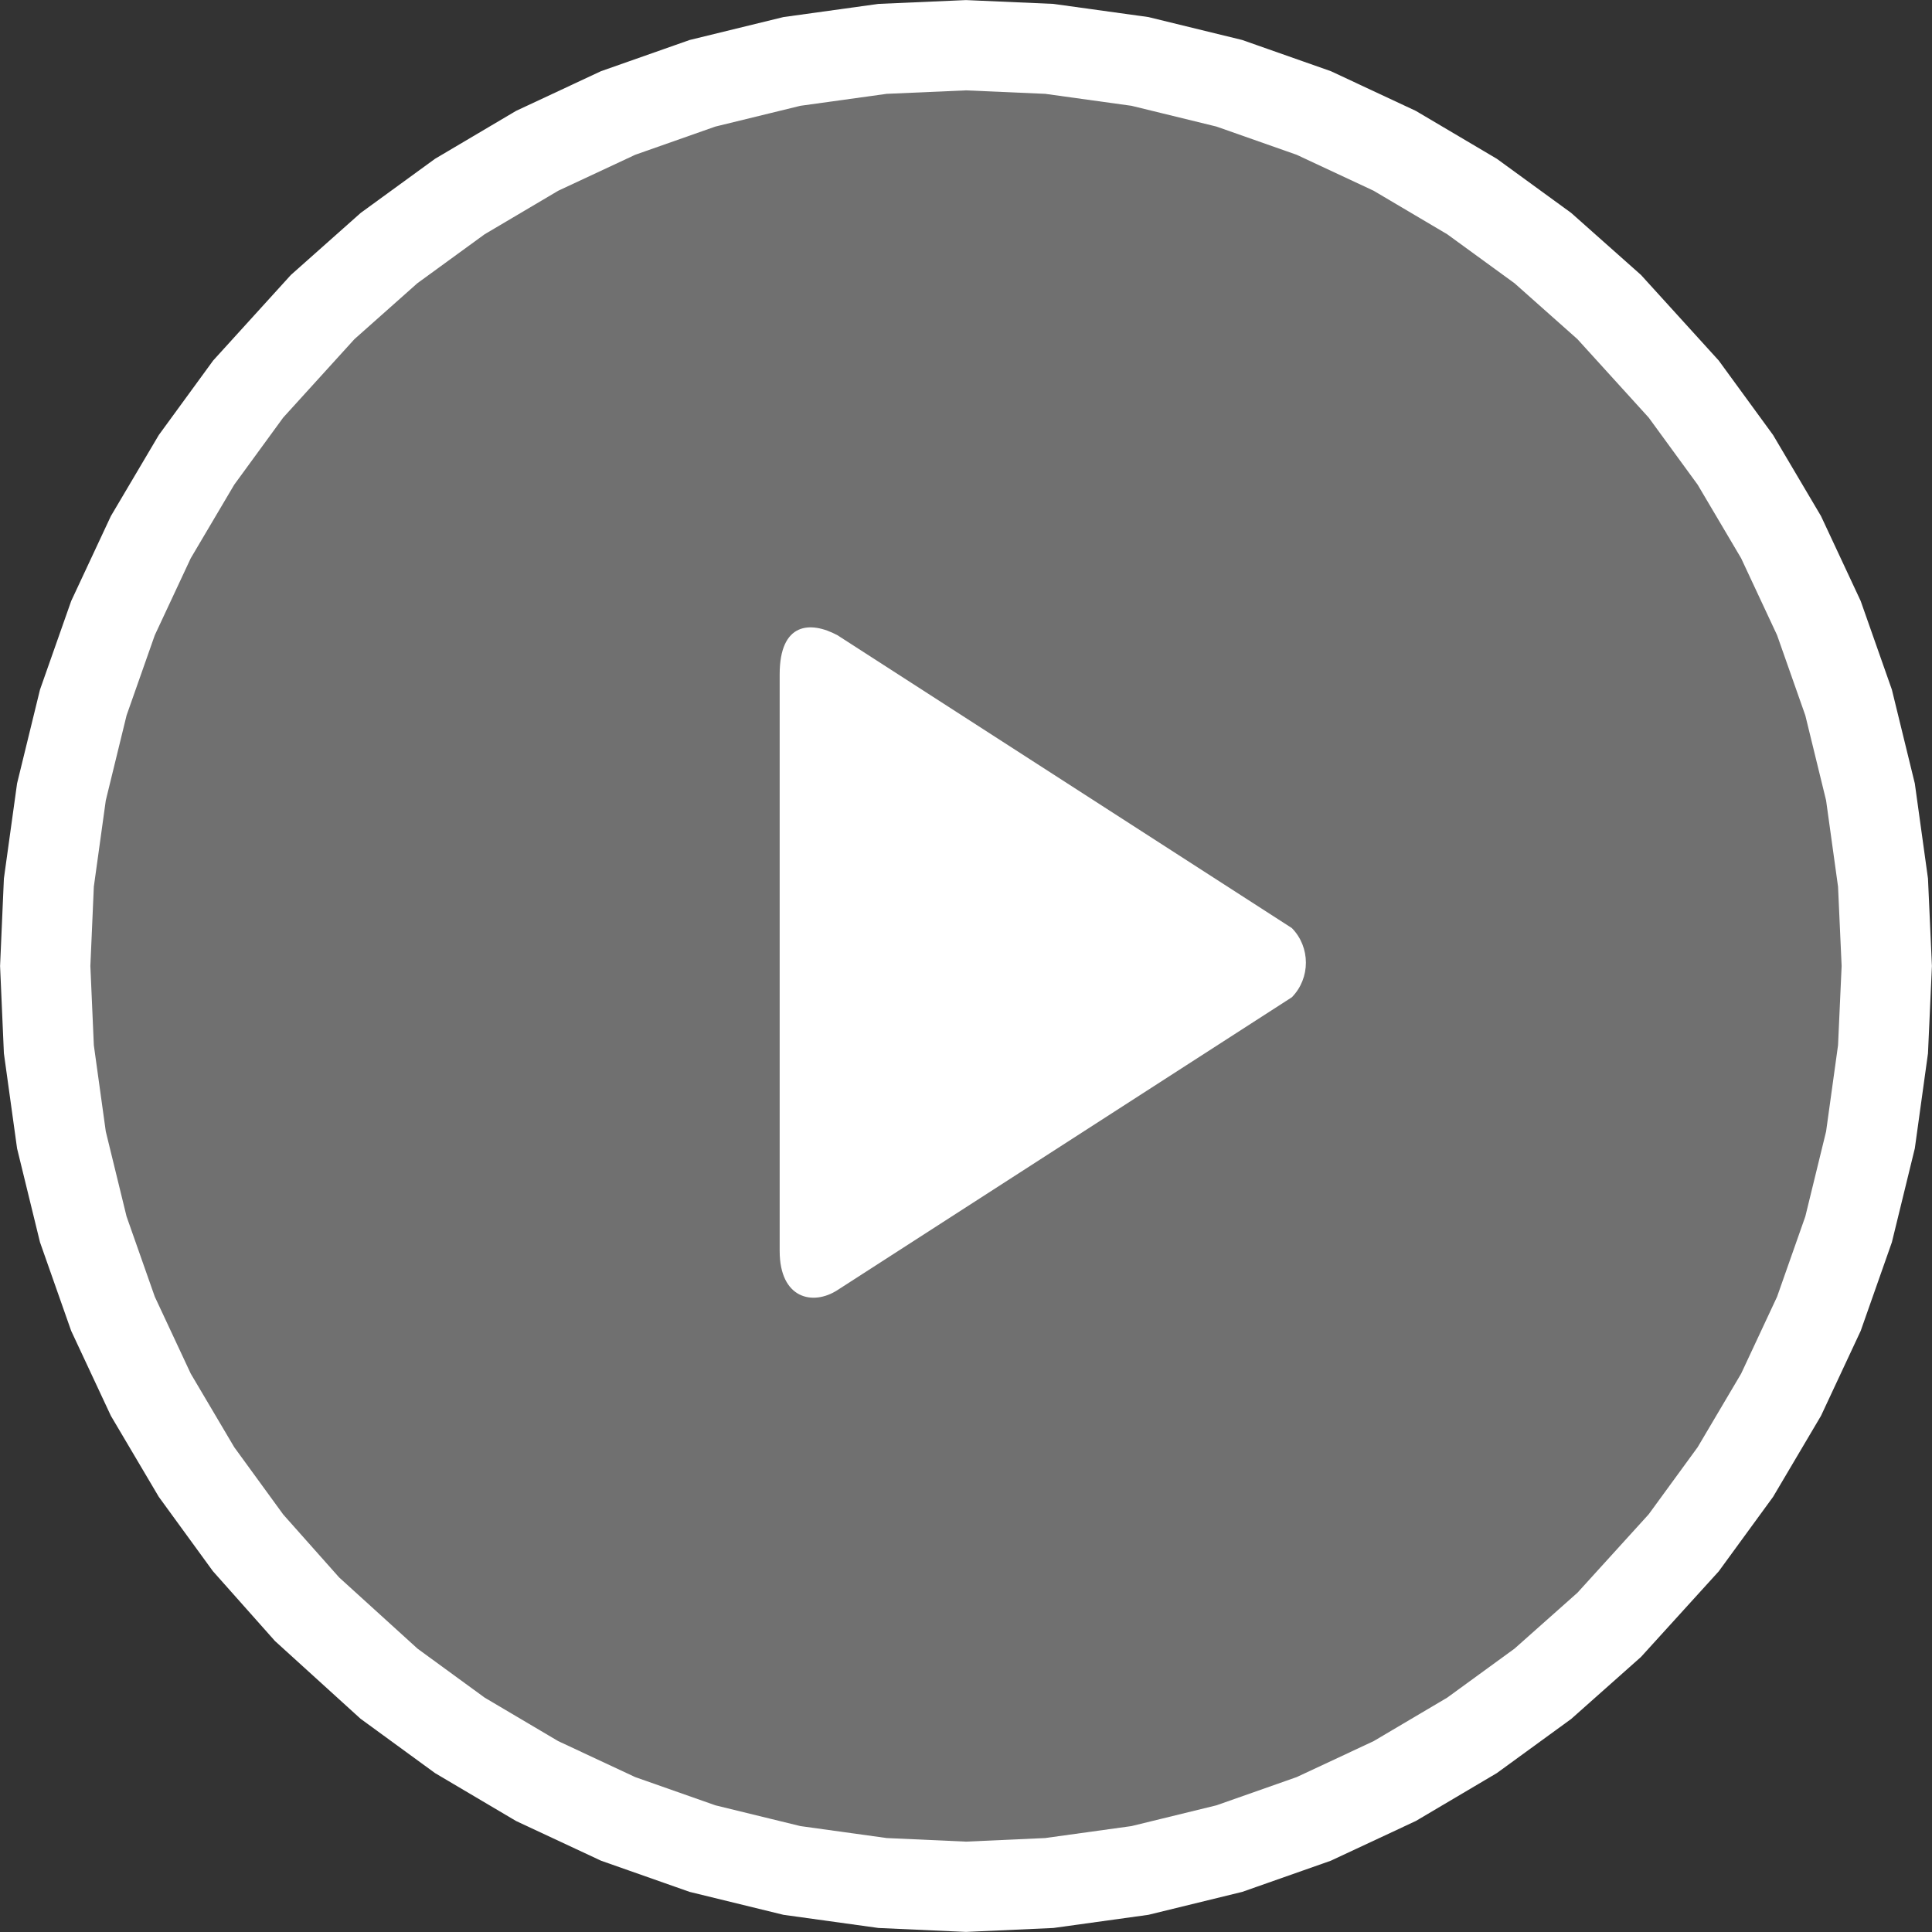
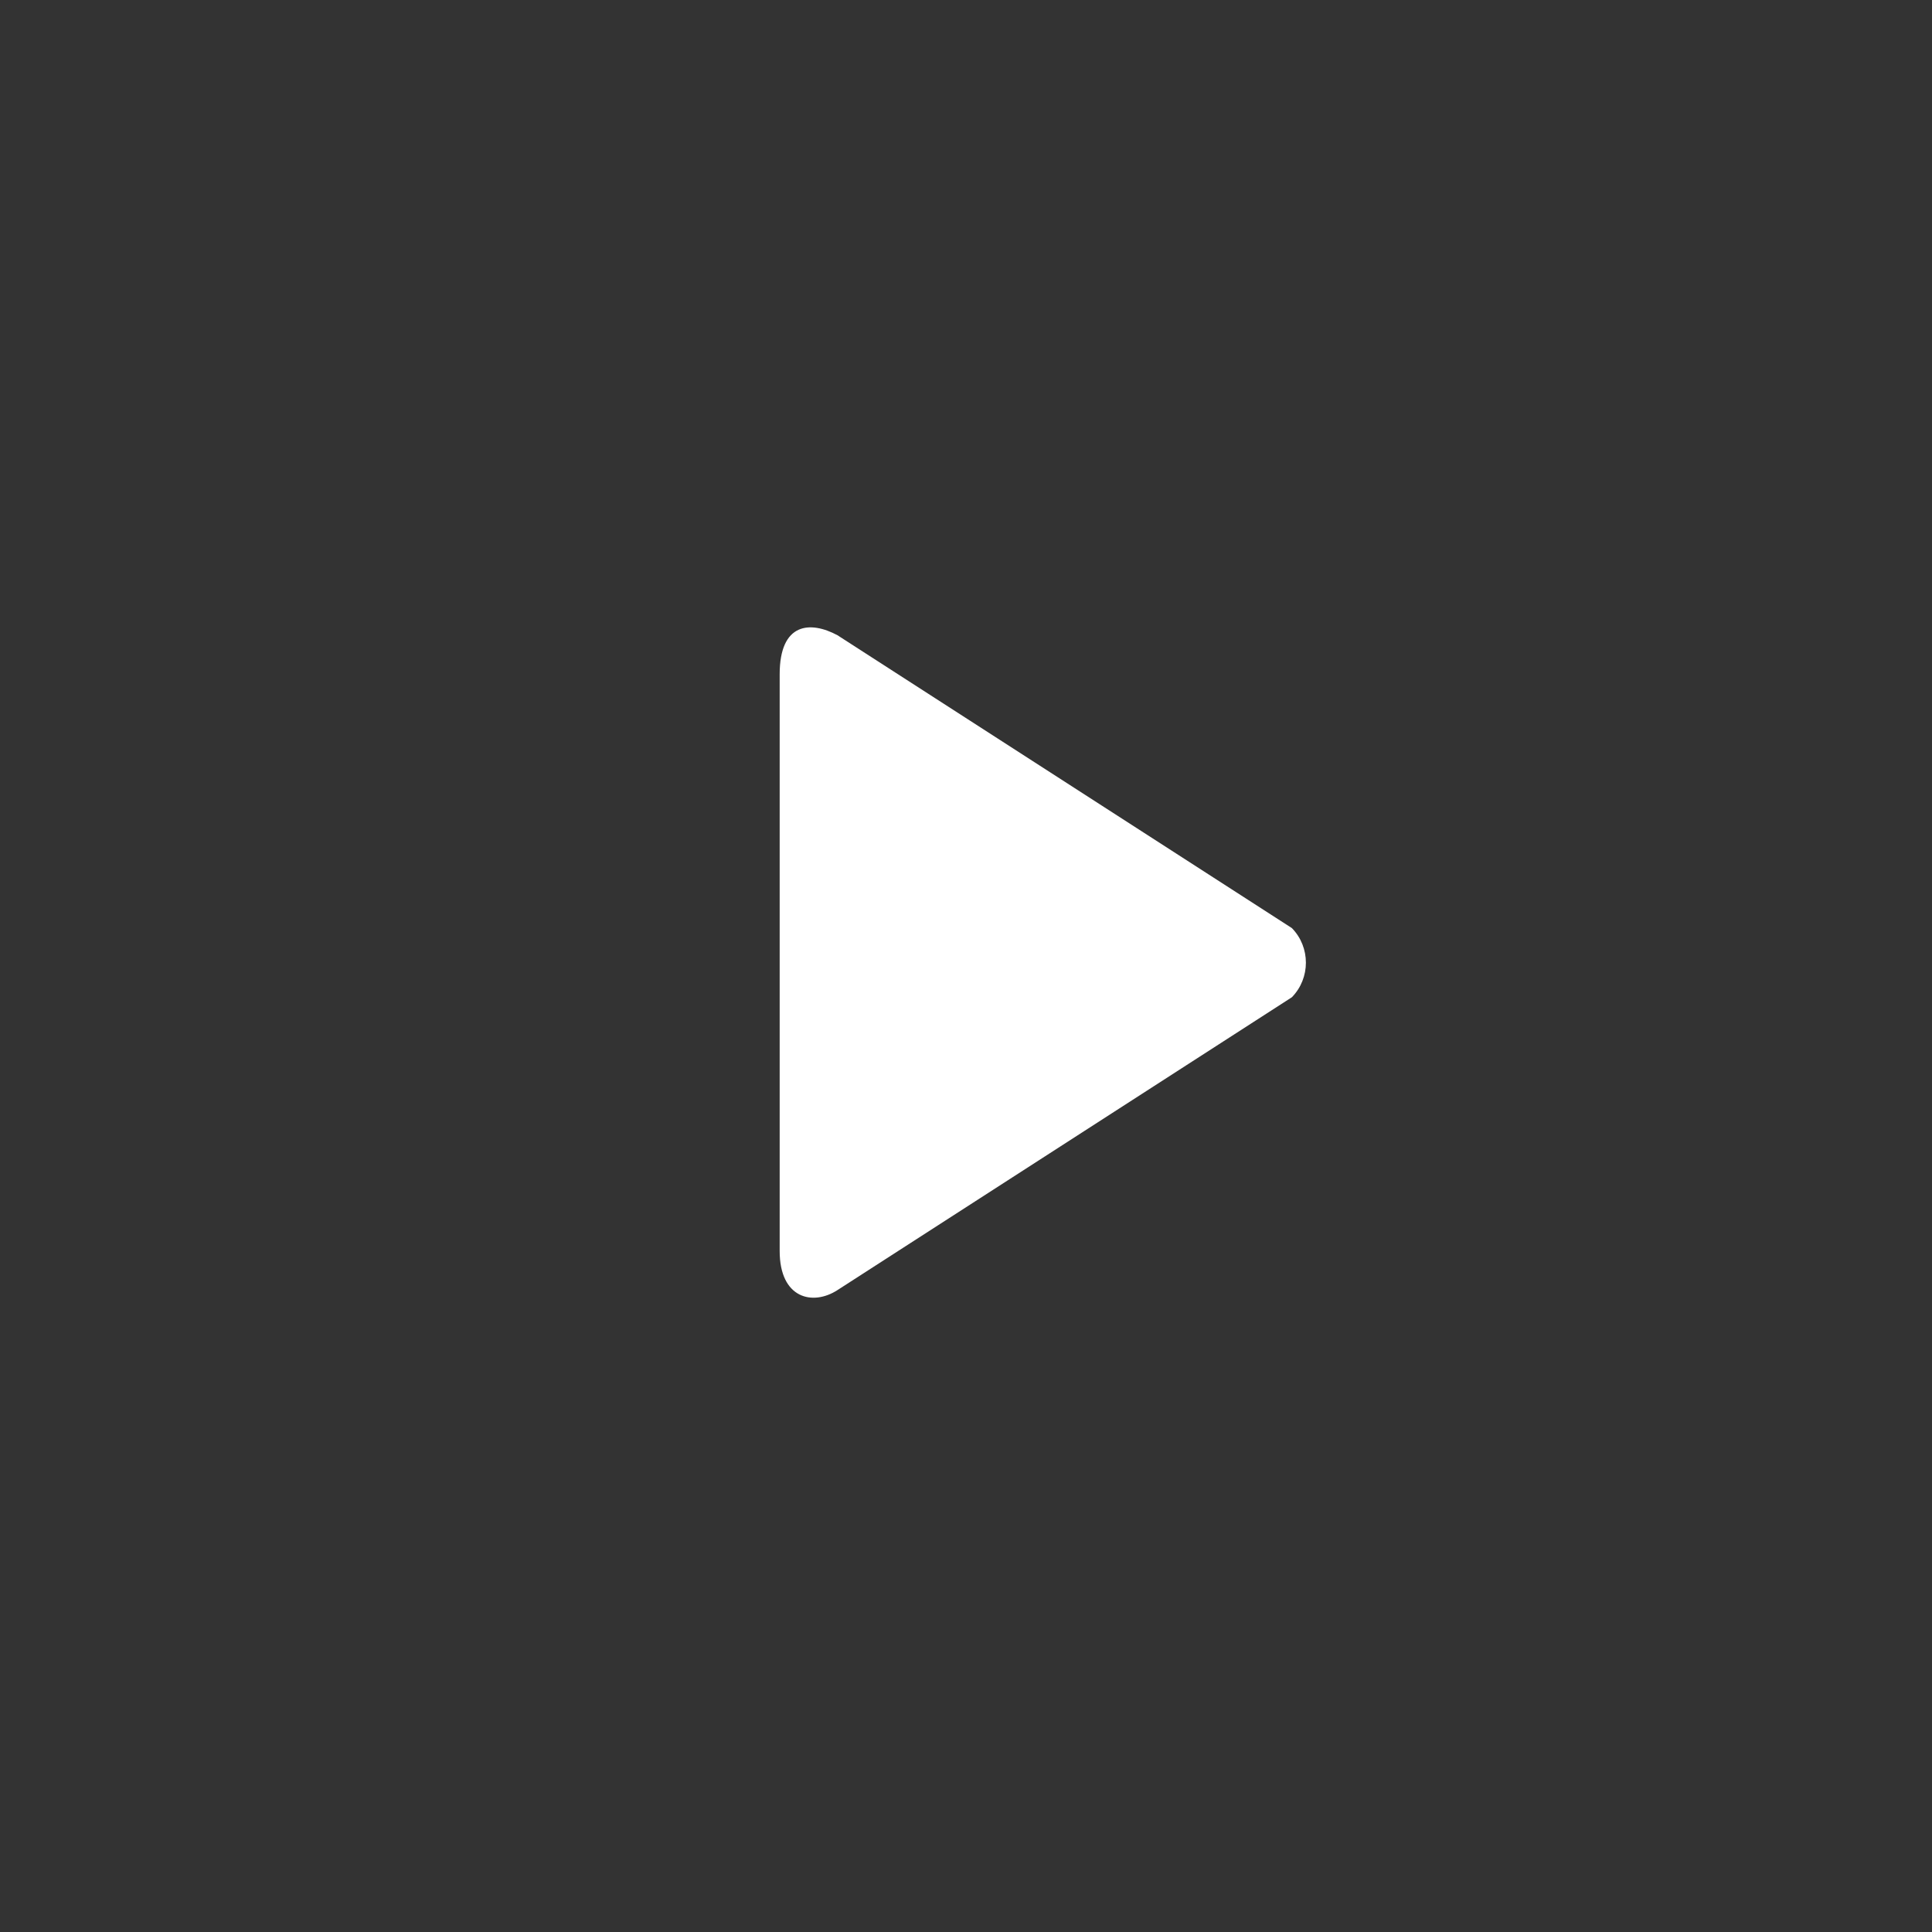
<svg xmlns="http://www.w3.org/2000/svg" width="257" height="257" viewBox="0 0 257 257">
  <rect x="0" y="0" width="257" height="257" fill="#333333" stroke="none" />
-   <path id="Circle" fill="#ffffff" fill-opacity="0.3" fill-rule="evenodd" stroke="#ffffff" stroke-width="12" d="M 139.578 6.5 L 151.641 8.172 L 163.531 11.078 L 174.766 15.031 L 185.531 20.062 L 195.812 26.141 L 205.234 33 L 214.062 40.844 L 223.969 51.75 L 230.844 61.172 L 236.922 71.453 L 241.953 82.219 L 245.906 93.453 L 248.812 105.344 L 250.484 117.406 L 250.984 128.5 L 250.484 139.578 L 248.812 151.641 L 245.906 163.531 L 241.953 174.766 L 236.922 185.531 L 230.844 195.812 L 223.969 205.234 L 214.062 216.141 L 205.234 223.984 L 195.812 230.844 L 185.531 236.922 L 174.766 241.953 L 163.531 245.906 L 151.641 248.812 L 139.578 250.484 L 128.5 250.984 L 117.406 250.484 L 105.344 248.812 L 93.453 245.906 L 82.219 241.953 L 71.453 236.922 L 61.172 230.844 L 51.75 223.969 L 40.844 214.062 L 33 205.234 L 26.141 195.812 L 20.062 185.531 L 15.031 174.766 L 11.078 163.531 L 8.172 151.641 L 6.5 139.578 L 6.016 128.5 L 6.5 117.406 L 8.172 105.344 L 11.078 93.453 L 15.031 82.219 L 20.062 71.453 L 26.141 61.172 L 33.016 51.75 L 42.922 40.844 L 51.75 33 L 61.172 26.141 L 71.453 20.062 L 82.219 15.031 L 93.453 11.078 L 105.344 8.172 L 117.406 6.5 L 128.5 6.016 Z" />
  <path id="play" fill="#ffffff" fill-rule="evenodd" stroke="none" d="M 171.848 123.456 L 111.407 84.504 C 107.822 82.573 103.714 82.773 103.714 89.706 L 103.714 166.408 C 103.714 172.745 108.121 173.744 111.407 171.609 L 171.848 132.657 C 174.336 130.115 174.336 125.998 171.848 123.456" />
</svg>